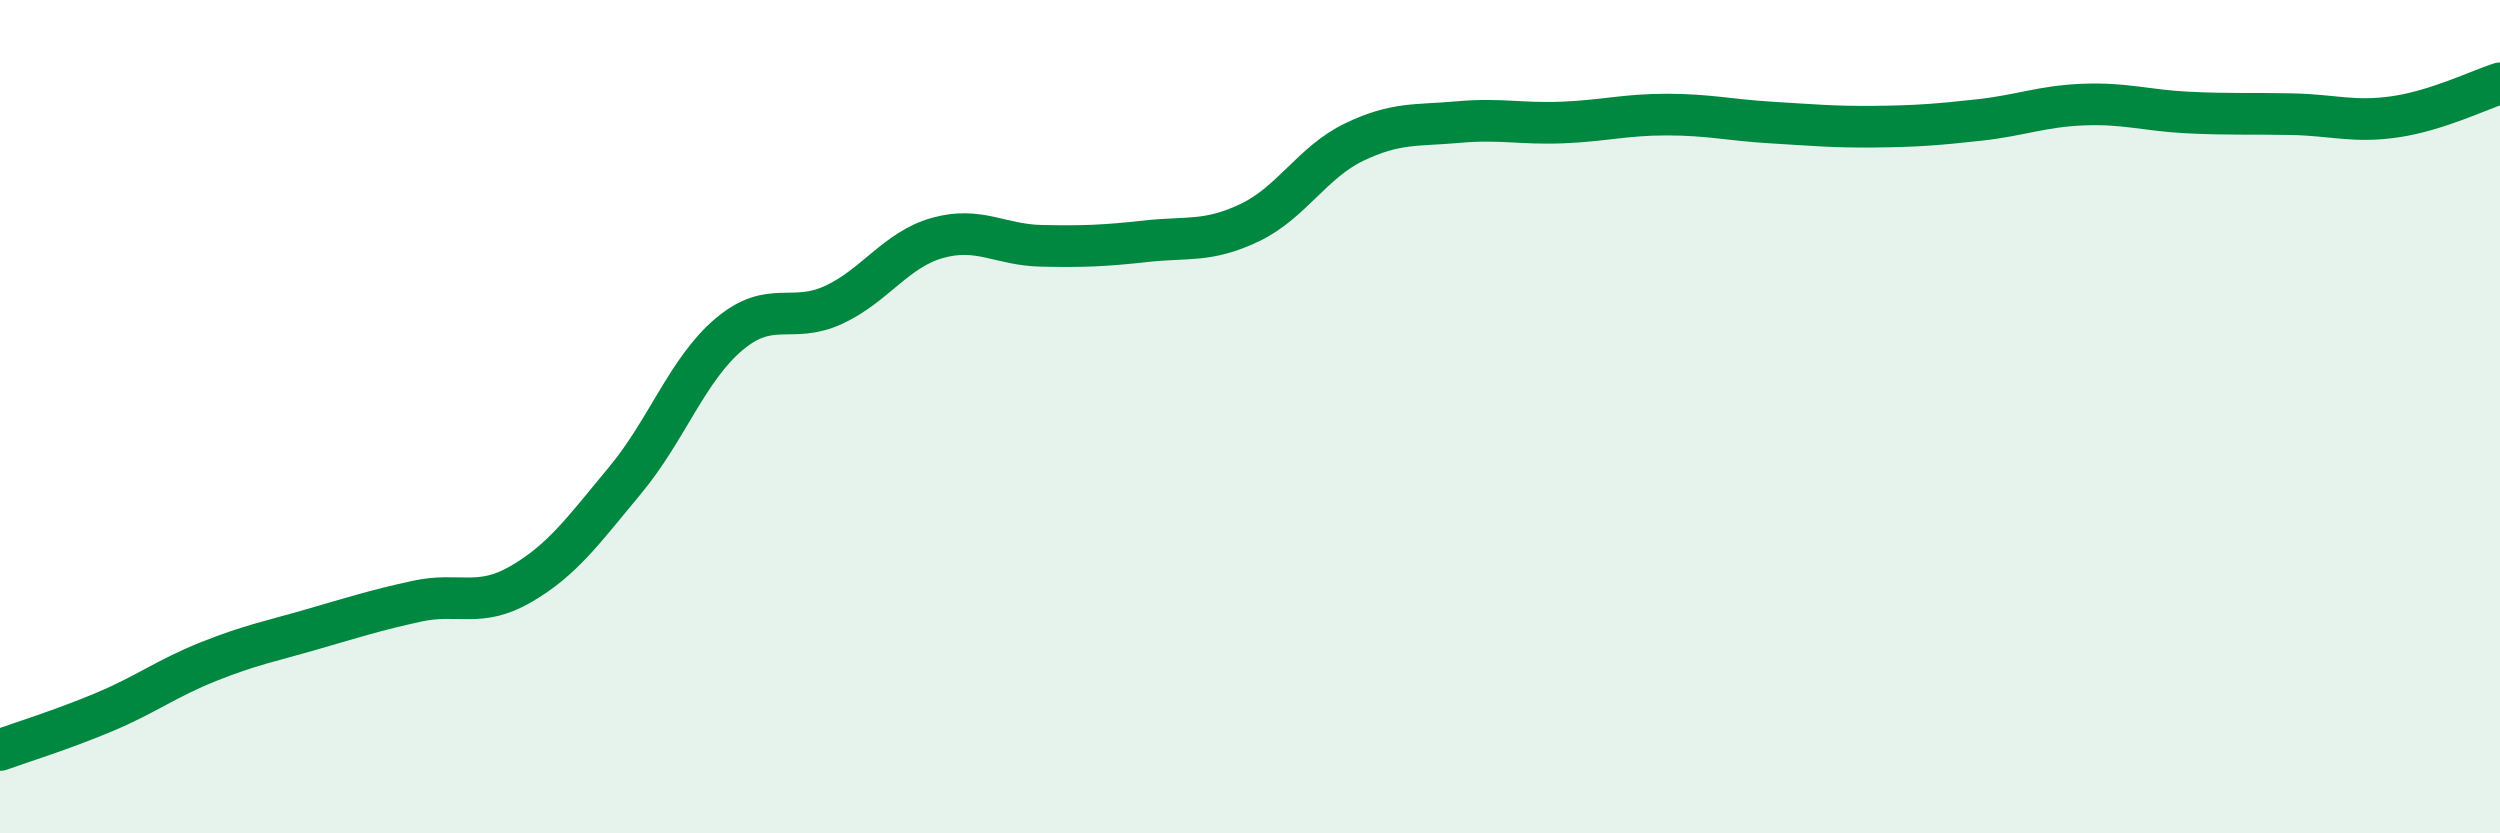
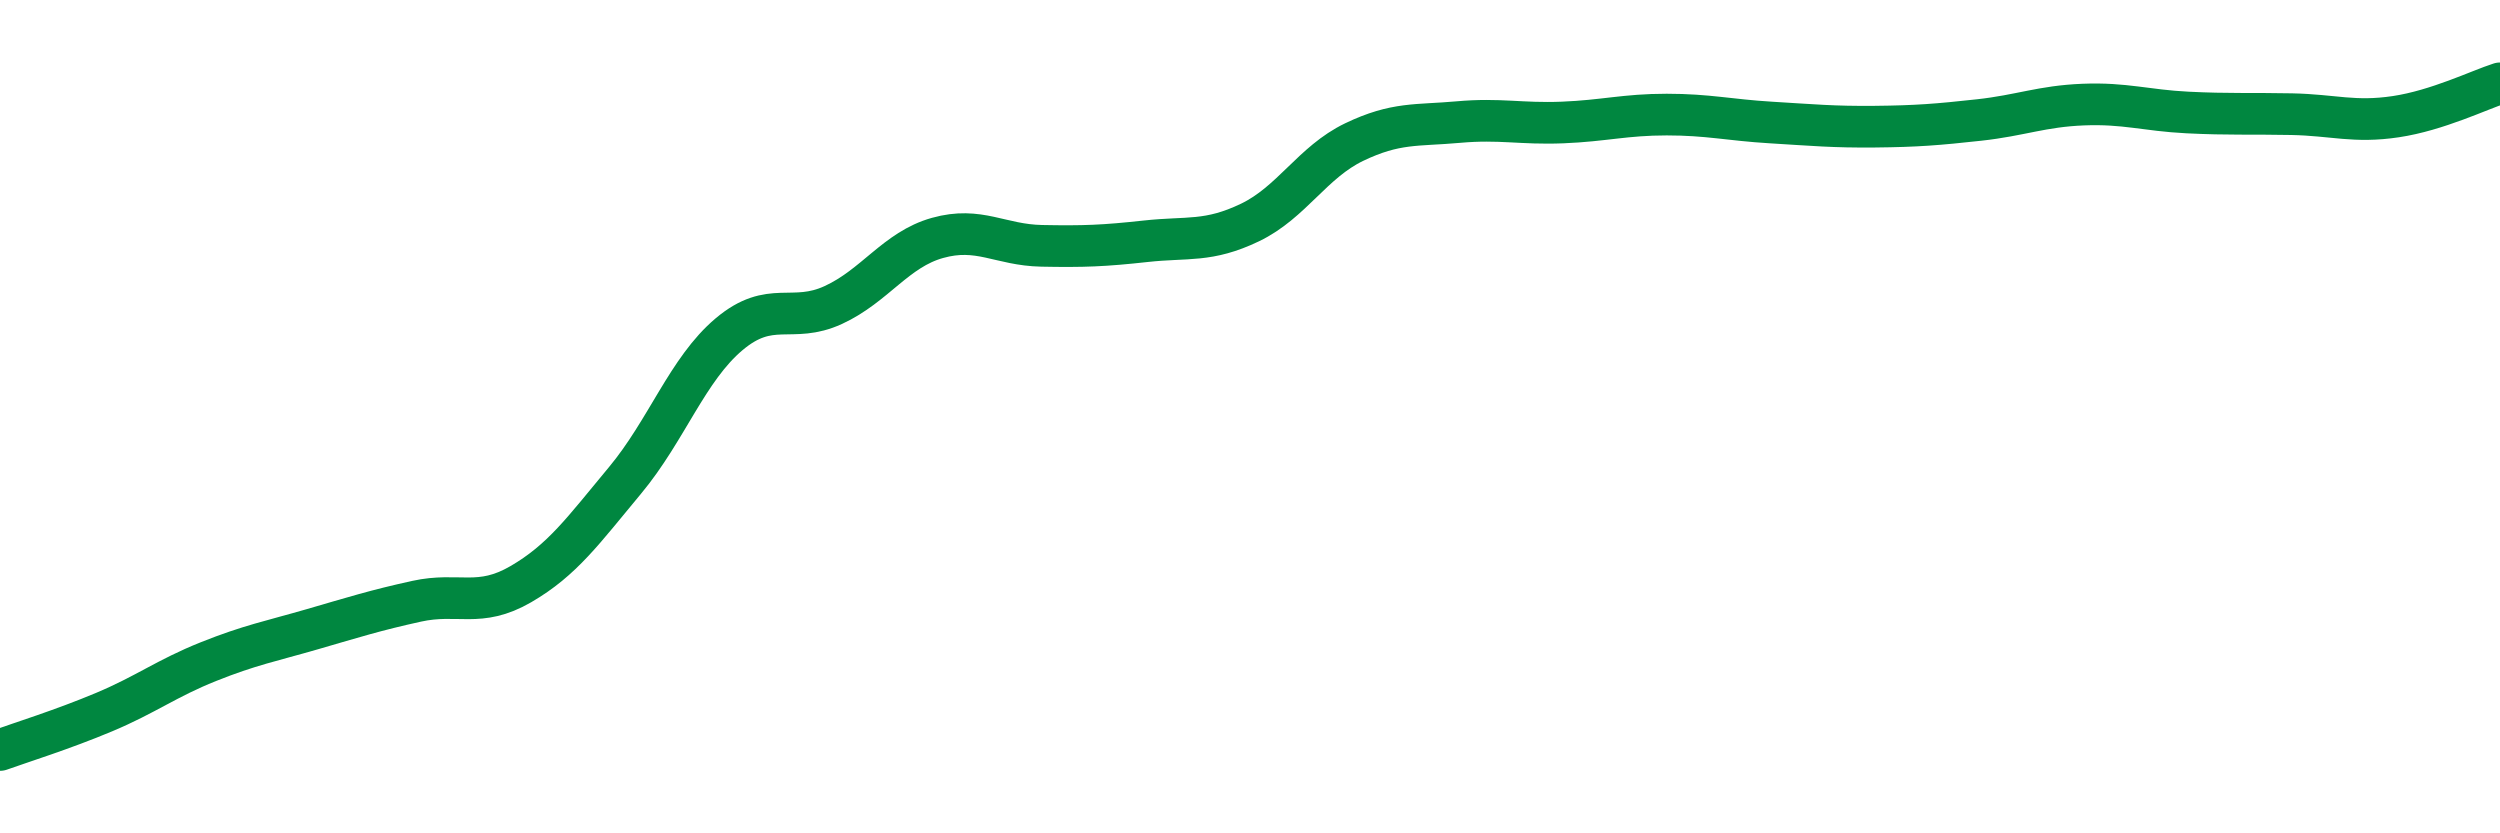
<svg xmlns="http://www.w3.org/2000/svg" width="60" height="20" viewBox="0 0 60 20">
-   <path d="M 0,18 C 0.5,17.82 1.5,17.51 2.5,17.09 C 3.5,16.67 4,16.28 5,15.88 C 6,15.48 6.5,15.39 7.5,15.1 C 8.5,14.81 9,14.65 10,14.43 C 11,14.21 11.5,14.6 12.5,14.02 C 13.5,13.44 14,12.73 15,11.53 C 16,10.33 16.5,8.86 17.5,8.02 C 18.5,7.18 19,7.78 20,7.32 C 21,6.86 21.5,5.99 22.5,5.71 C 23.5,5.43 24,5.88 25,5.9 C 26,5.92 26.5,5.9 27.5,5.79 C 28.5,5.68 29,5.82 30,5.34 C 31,4.86 31.5,3.89 32.5,3.41 C 33.5,2.93 34,3.02 35,2.93 C 36,2.84 36.5,2.98 37.5,2.94 C 38.5,2.9 39,2.75 40,2.75 C 41,2.75 41.5,2.88 42.5,2.94 C 43.5,3 44,3.05 45,3.04 C 46,3.03 46.5,2.99 47.5,2.88 C 48.5,2.77 49,2.55 50,2.51 C 51,2.47 51.5,2.65 52.5,2.7 C 53.5,2.75 54,2.72 55,2.74 C 56,2.76 56.5,2.95 57.5,2.8 C 58.5,2.65 59.5,2.16 60,2L60 20L0 20Z" fill="#008740" opacity="0.1" stroke-linecap="round" stroke-linejoin="round" />
  <path d="M 0,18 C 0.5,17.82 1.5,17.51 2.5,17.09 C 3.5,16.67 4,16.28 5,15.88 C 6,15.48 6.5,15.39 7.5,15.1 C 8.5,14.81 9,14.65 10,14.43 C 11,14.21 11.5,14.6 12.5,14.02 C 13.5,13.44 14,12.73 15,11.53 C 16,10.33 16.5,8.86 17.5,8.02 C 18.5,7.18 19,7.78 20,7.32 C 21,6.86 21.5,5.99 22.5,5.71 C 23.5,5.43 24,5.88 25,5.9 C 26,5.92 26.5,5.9 27.5,5.79 C 28.5,5.68 29,5.82 30,5.34 C 31,4.86 31.5,3.89 32.5,3.41 C 33.5,2.93 34,3.02 35,2.93 C 36,2.84 36.5,2.98 37.5,2.94 C 38.5,2.9 39,2.75 40,2.75 C 41,2.75 41.5,2.88 42.5,2.94 C 43.5,3 44,3.05 45,3.04 C 46,3.03 46.5,2.99 47.5,2.88 C 48.5,2.77 49,2.55 50,2.51 C 51,2.47 51.5,2.65 52.5,2.7 C 53.5,2.75 54,2.72 55,2.74 C 56,2.76 56.5,2.95 57.5,2.8 C 58.5,2.65 59.5,2.16 60,2" stroke="#008740" stroke-width="1" fill="none" stroke-linecap="round" stroke-linejoin="round" />
</svg>